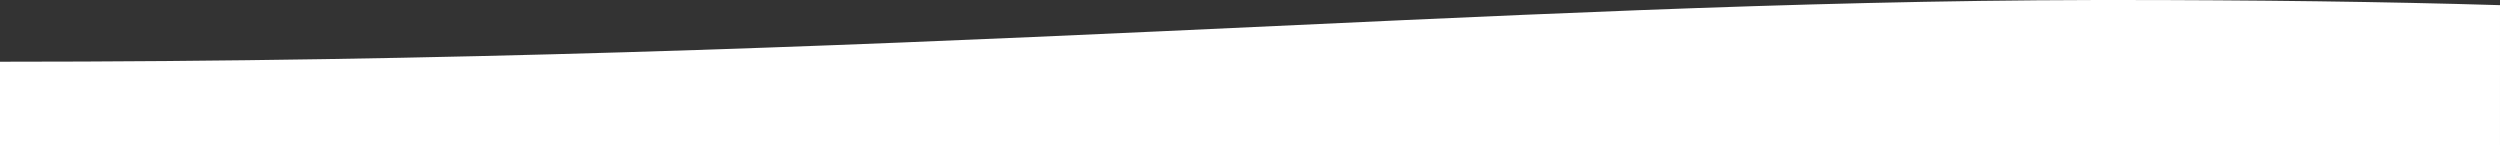
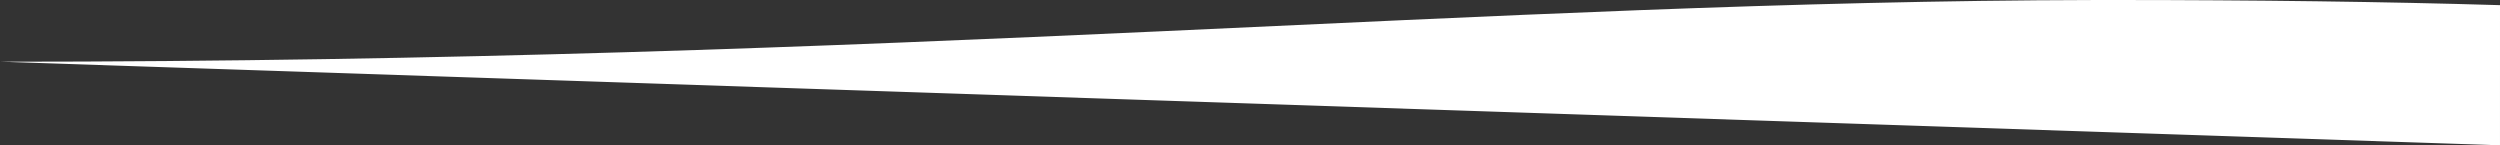
<svg xmlns="http://www.w3.org/2000/svg" width="1600px" height="93px" viewBox="0 0 1600 93">
  <rect x="0" y="0" width="1600" height="93" fill="#333333" stroke="none" />
  <title>ui-footer-el</title>
  <g id="Base-Pages" stroke="none" stroke-width="1" fill="none" fill-rule="evenodd">
    <g id="Home3" transform="translate(0, -4581)" fill="#FFFFFF">
-       <path d="M1351.507,4581 C1443.829,4581 1526.66,4582.101 1600,4584.302 L1599.994,4674 L0,4674 L0,4620.502 C579.597,4620.502 953.609,4581.786 1339.8,4581.012 L1351.507,4581 Z" id="Combined-Shape" />
+       <path d="M1351.507,4581 C1443.829,4581 1526.66,4582.101 1600,4584.302 L1599.994,4674 L0,4620.502 C579.597,4620.502 953.609,4581.786 1339.8,4581.012 L1351.507,4581 Z" id="Combined-Shape" />
    </g>
  </g>
</svg>